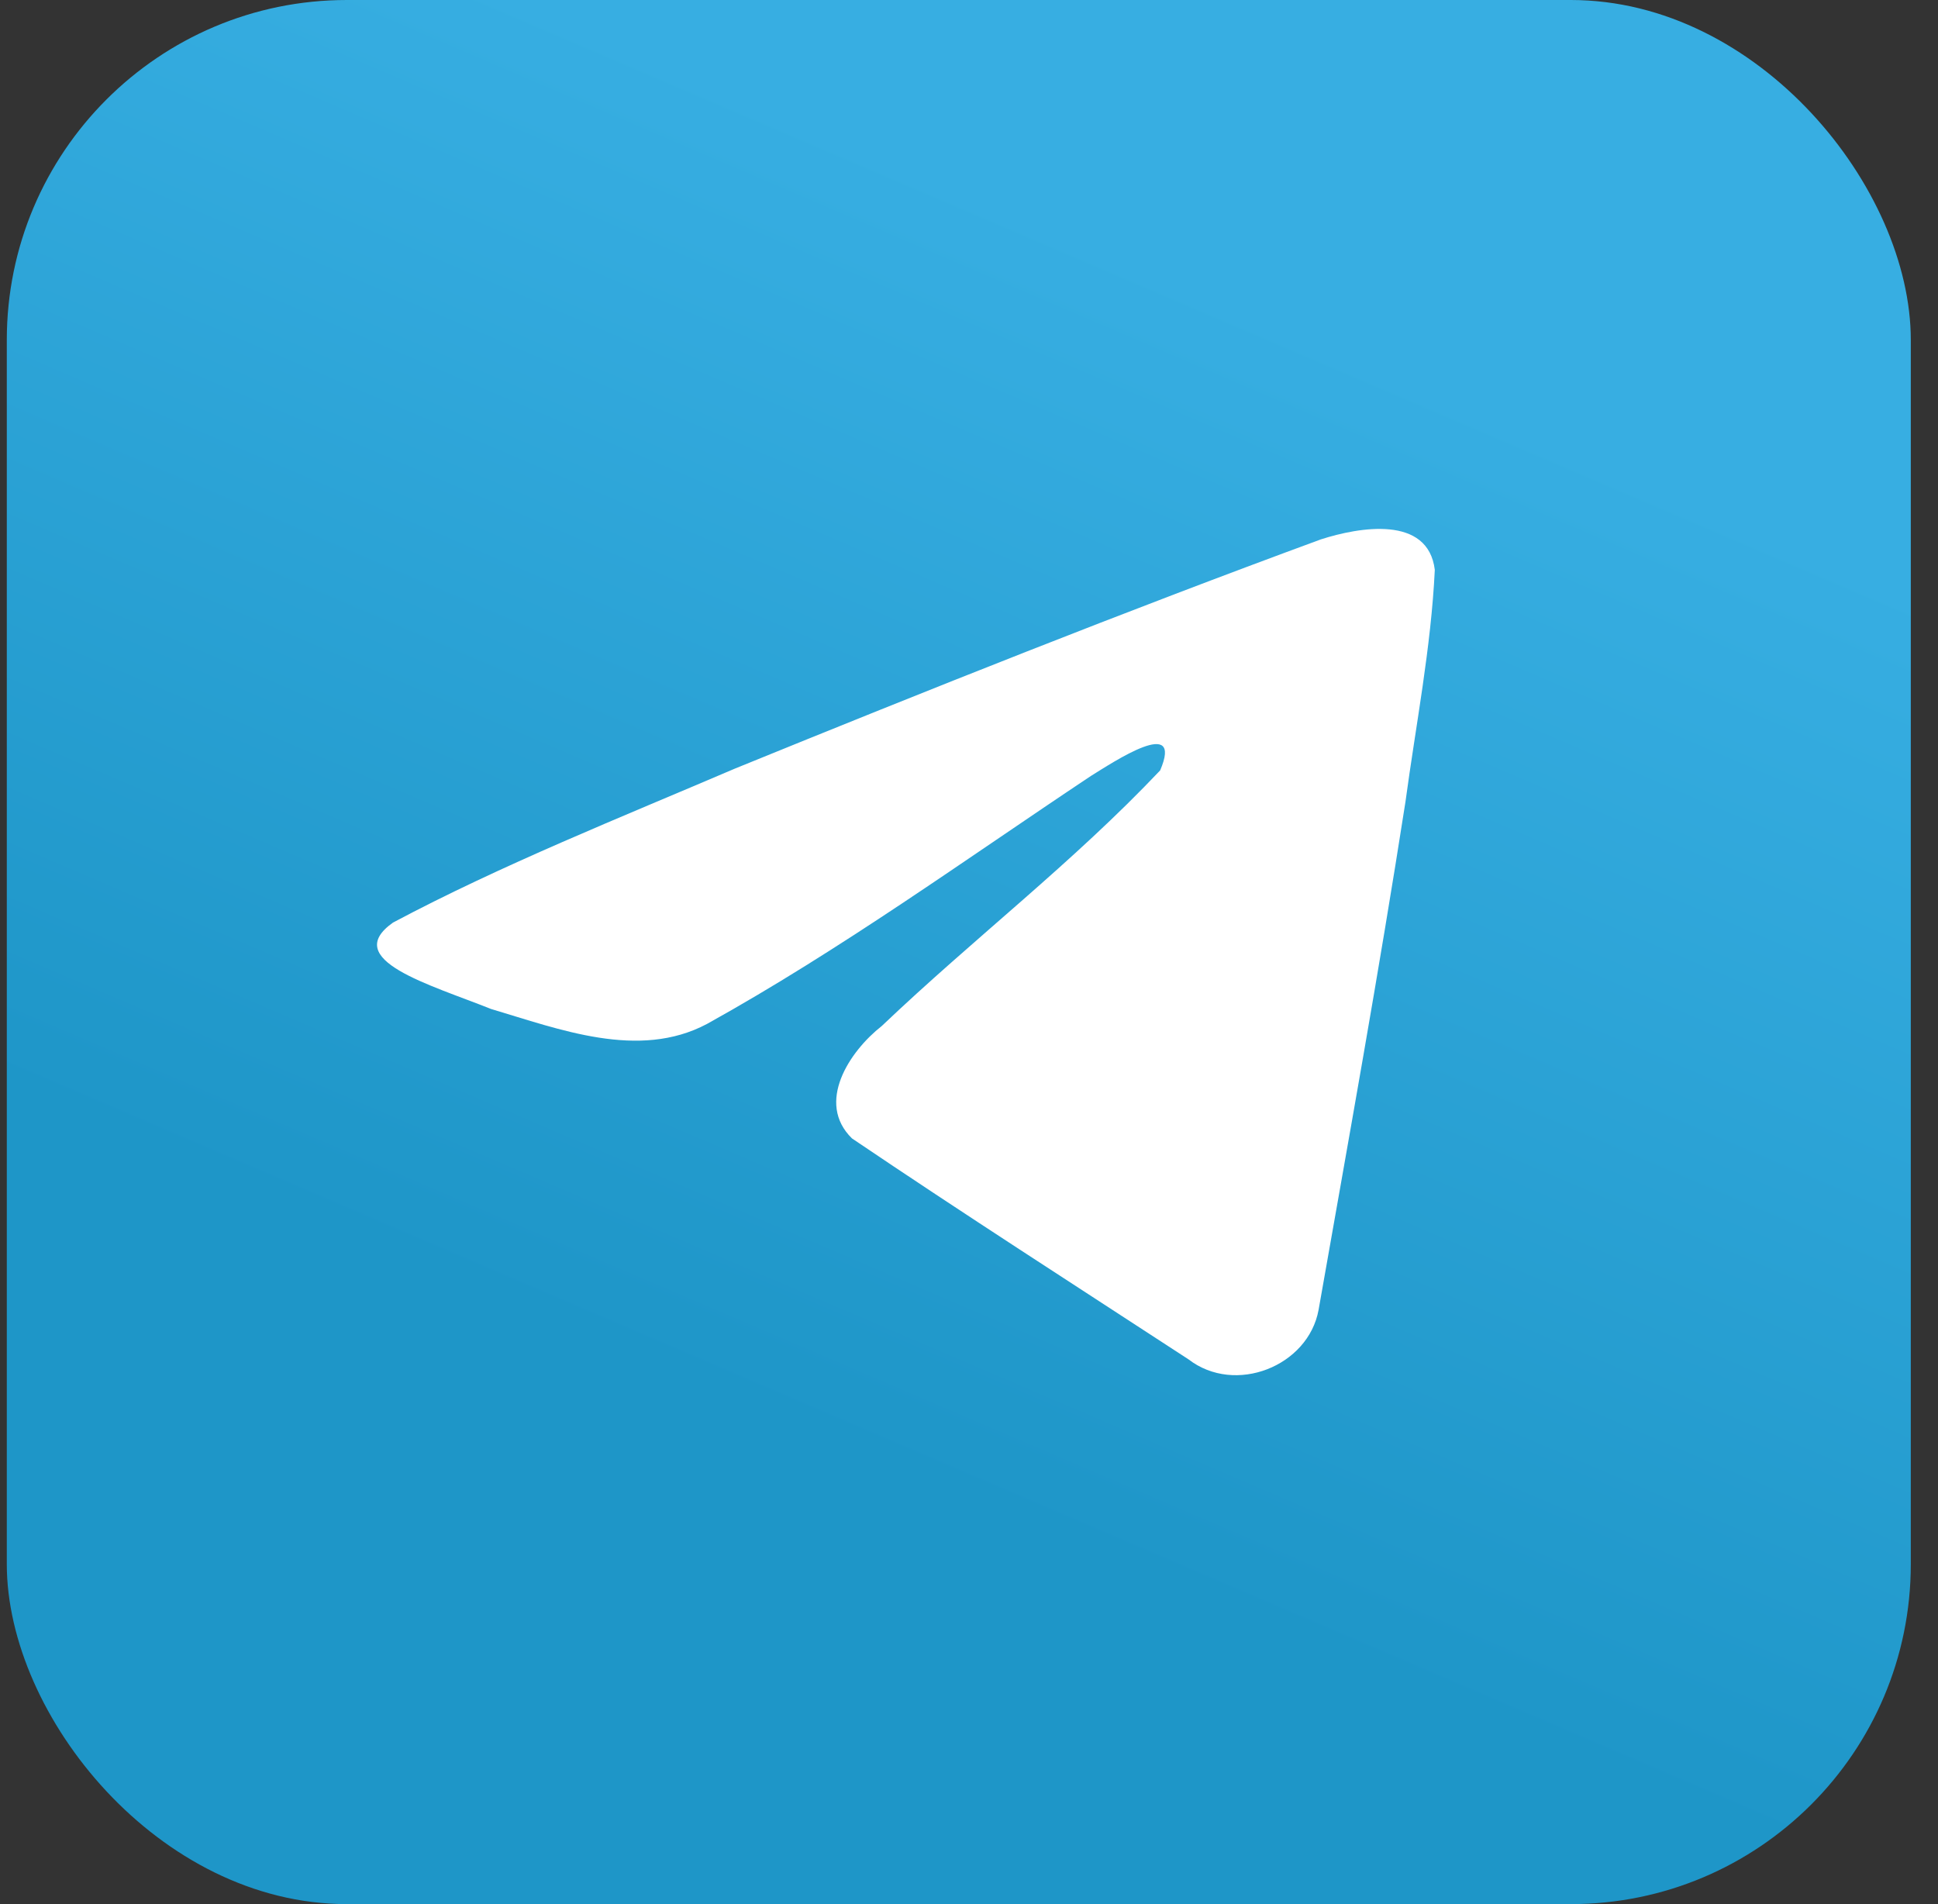
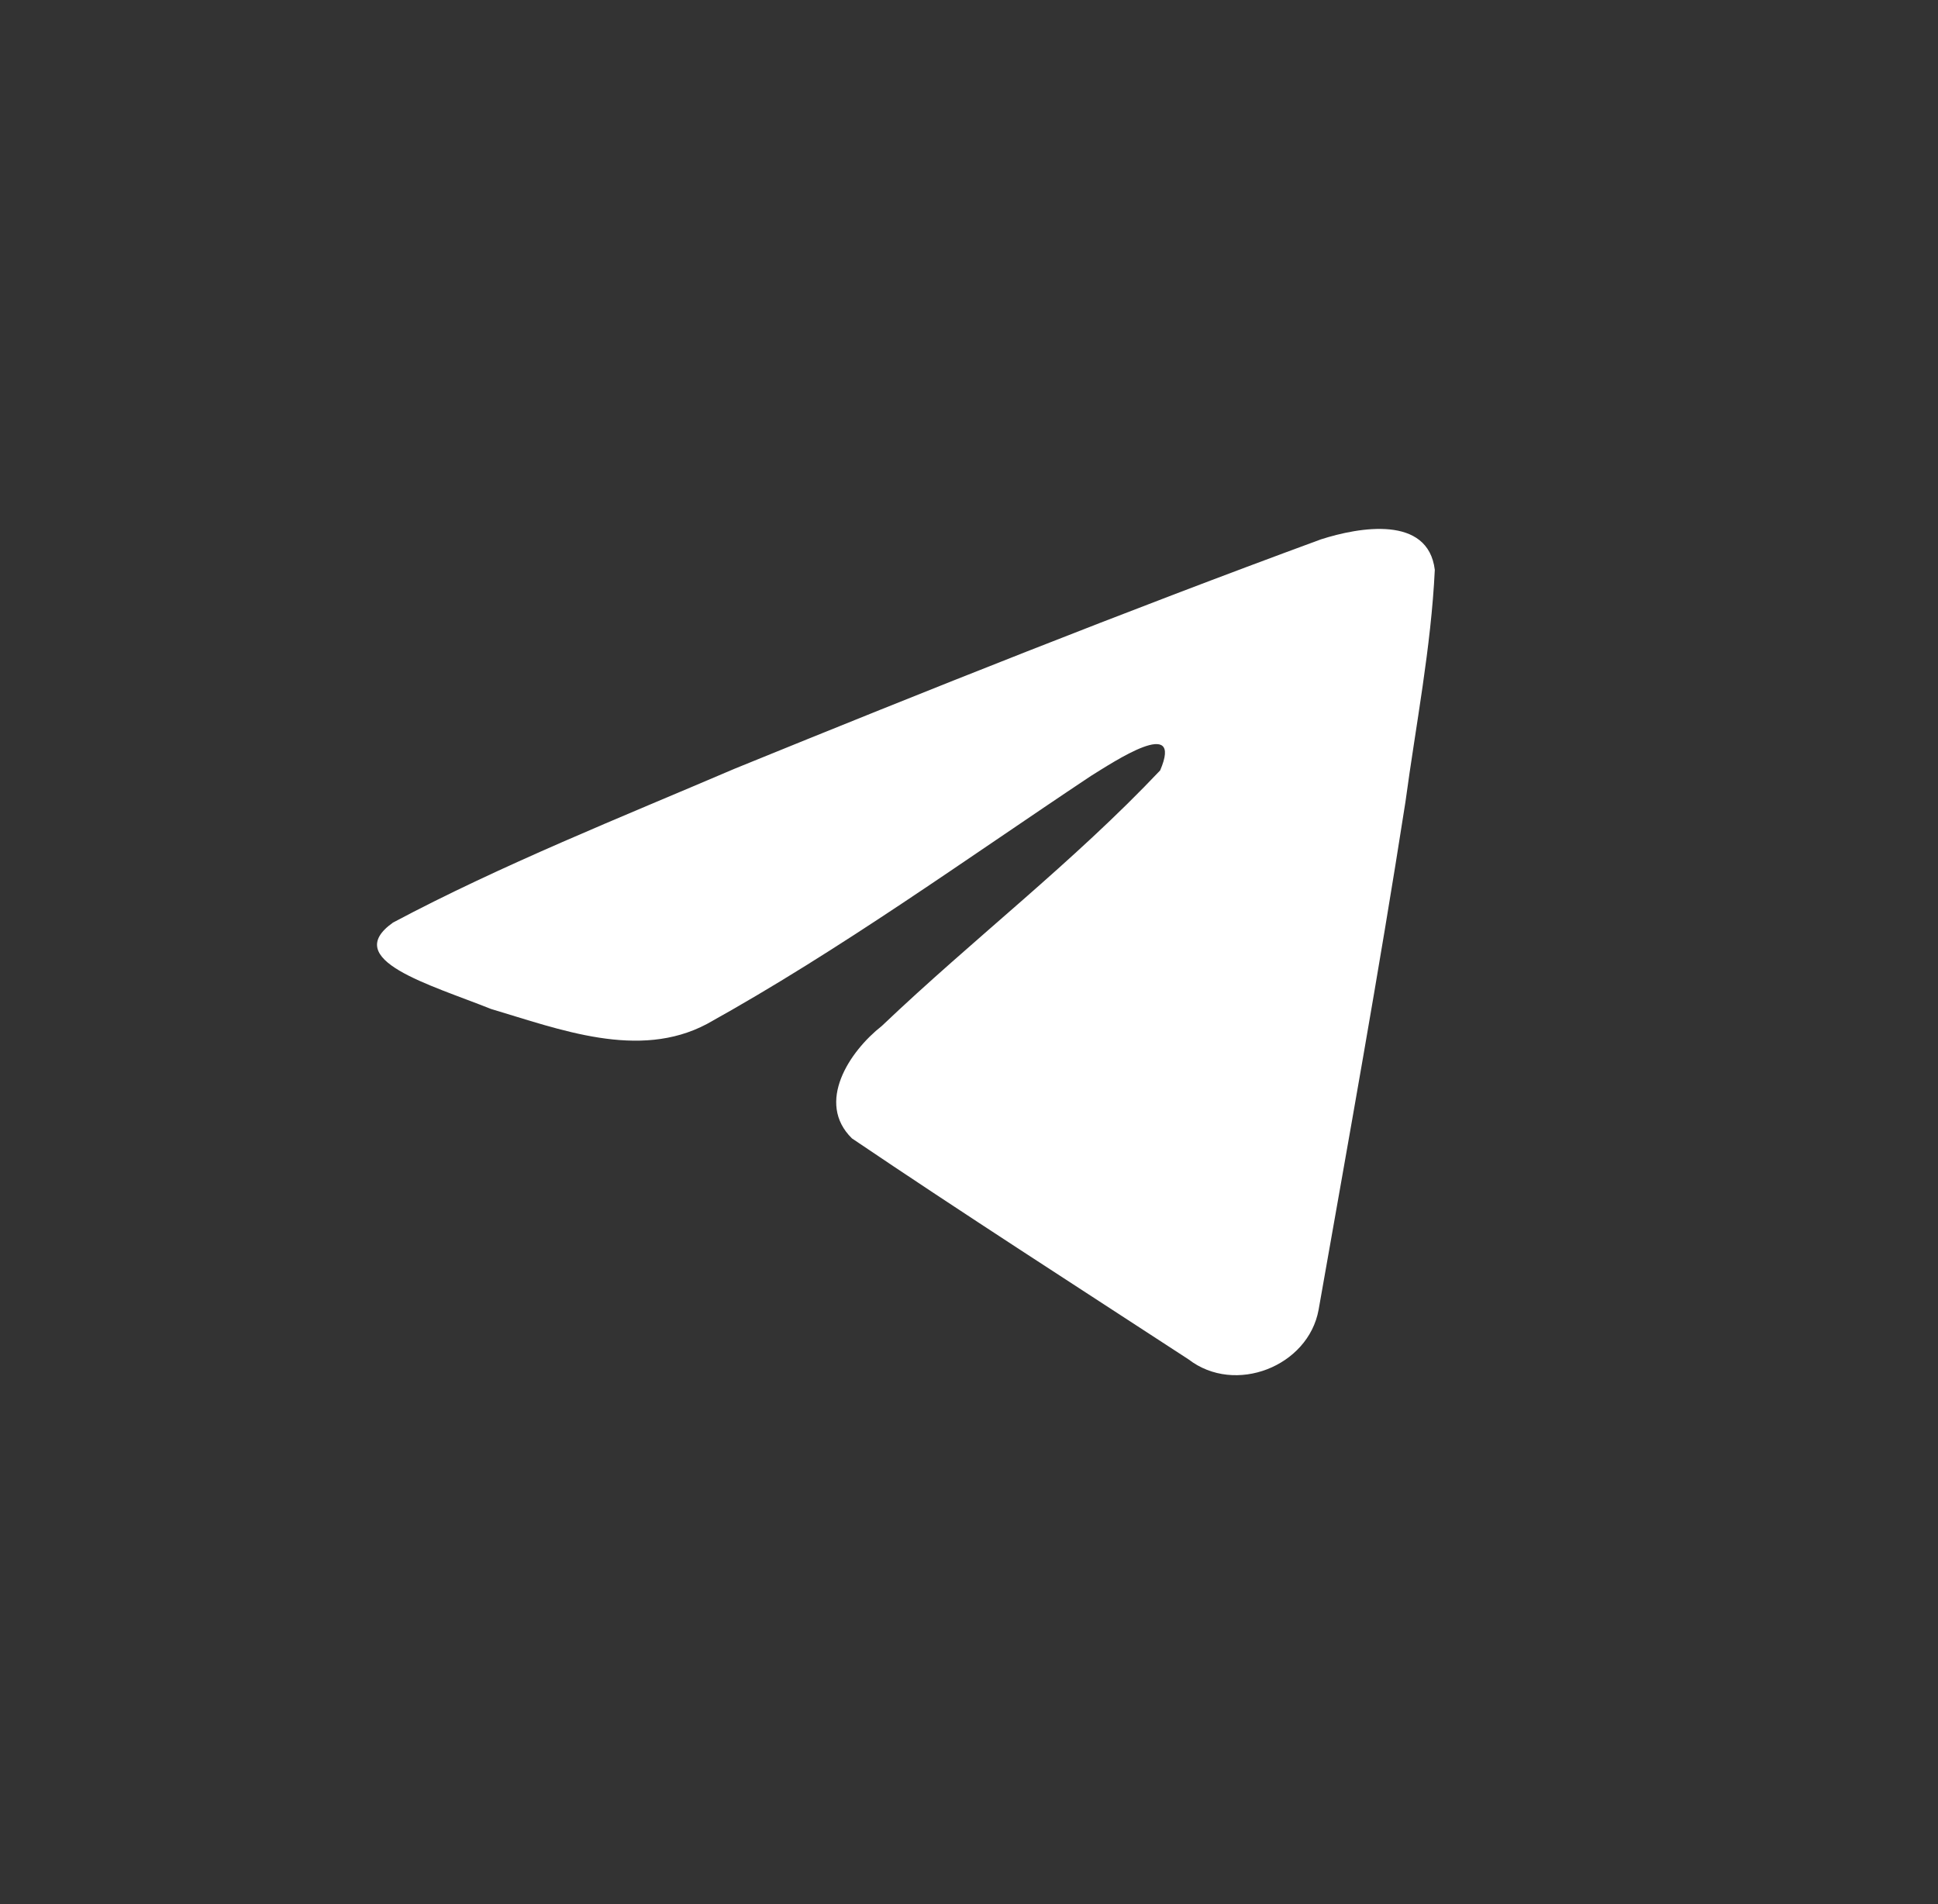
<svg xmlns="http://www.w3.org/2000/svg" width="57" height="56" viewBox="0 0 57 56" fill="none">
  <rect x="0" y="0" width="57" height="56" fill="#333333" stroke="none" />
-   <rect x="0.2" width="56" height="56" rx="10" fill="url(#paint0_linear_59_2166)" />
  <path d="M11.559 27.133C14.742 25.439 18.294 24.026 21.614 22.605C27.325 20.279 33.059 17.992 38.85 15.863C39.977 15.501 42.002 15.146 42.2 16.759C42.091 19.042 41.644 21.312 41.337 23.582C40.559 28.573 39.659 33.548 38.782 38.523C38.479 40.181 36.33 41.038 34.955 39.978C31.65 37.822 28.32 35.686 25.057 33.48C23.988 32.431 24.979 30.924 25.934 30.175C28.656 27.584 31.543 25.383 34.122 22.658C34.818 21.035 32.762 22.402 32.084 22.822C28.358 25.302 24.722 27.934 20.794 30.114C18.787 31.181 16.448 30.269 14.442 29.674C12.643 28.954 10.008 28.23 11.559 27.133L11.559 27.133Z" fill="white" />
  <defs>
    <linearGradient id="paint0_linear_59_2166" x1="37.536" y1="9.335" x2="23.536" y2="42" gradientUnits="userSpaceOnUse">
      <stop stop-color="#37AEE2" />
      <stop offset="1" stop-color="#1E96C8" />
    </linearGradient>
  </defs>
</svg>